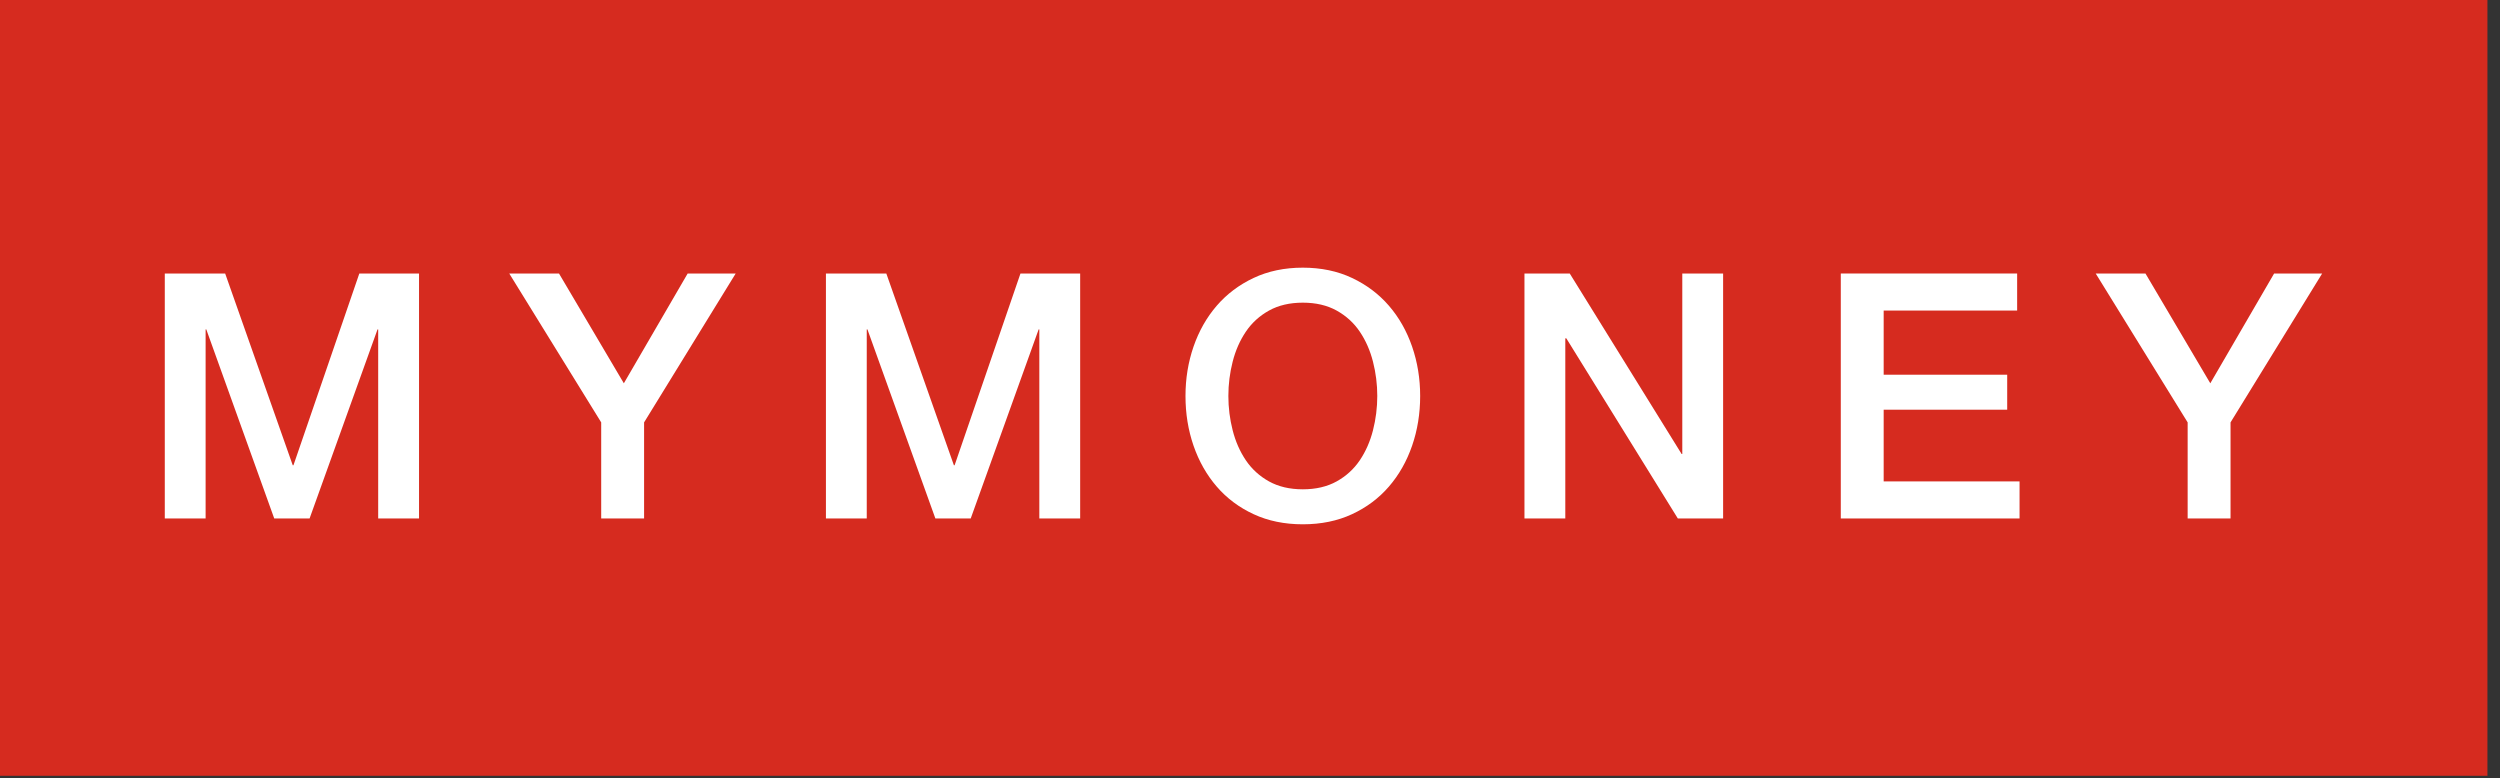
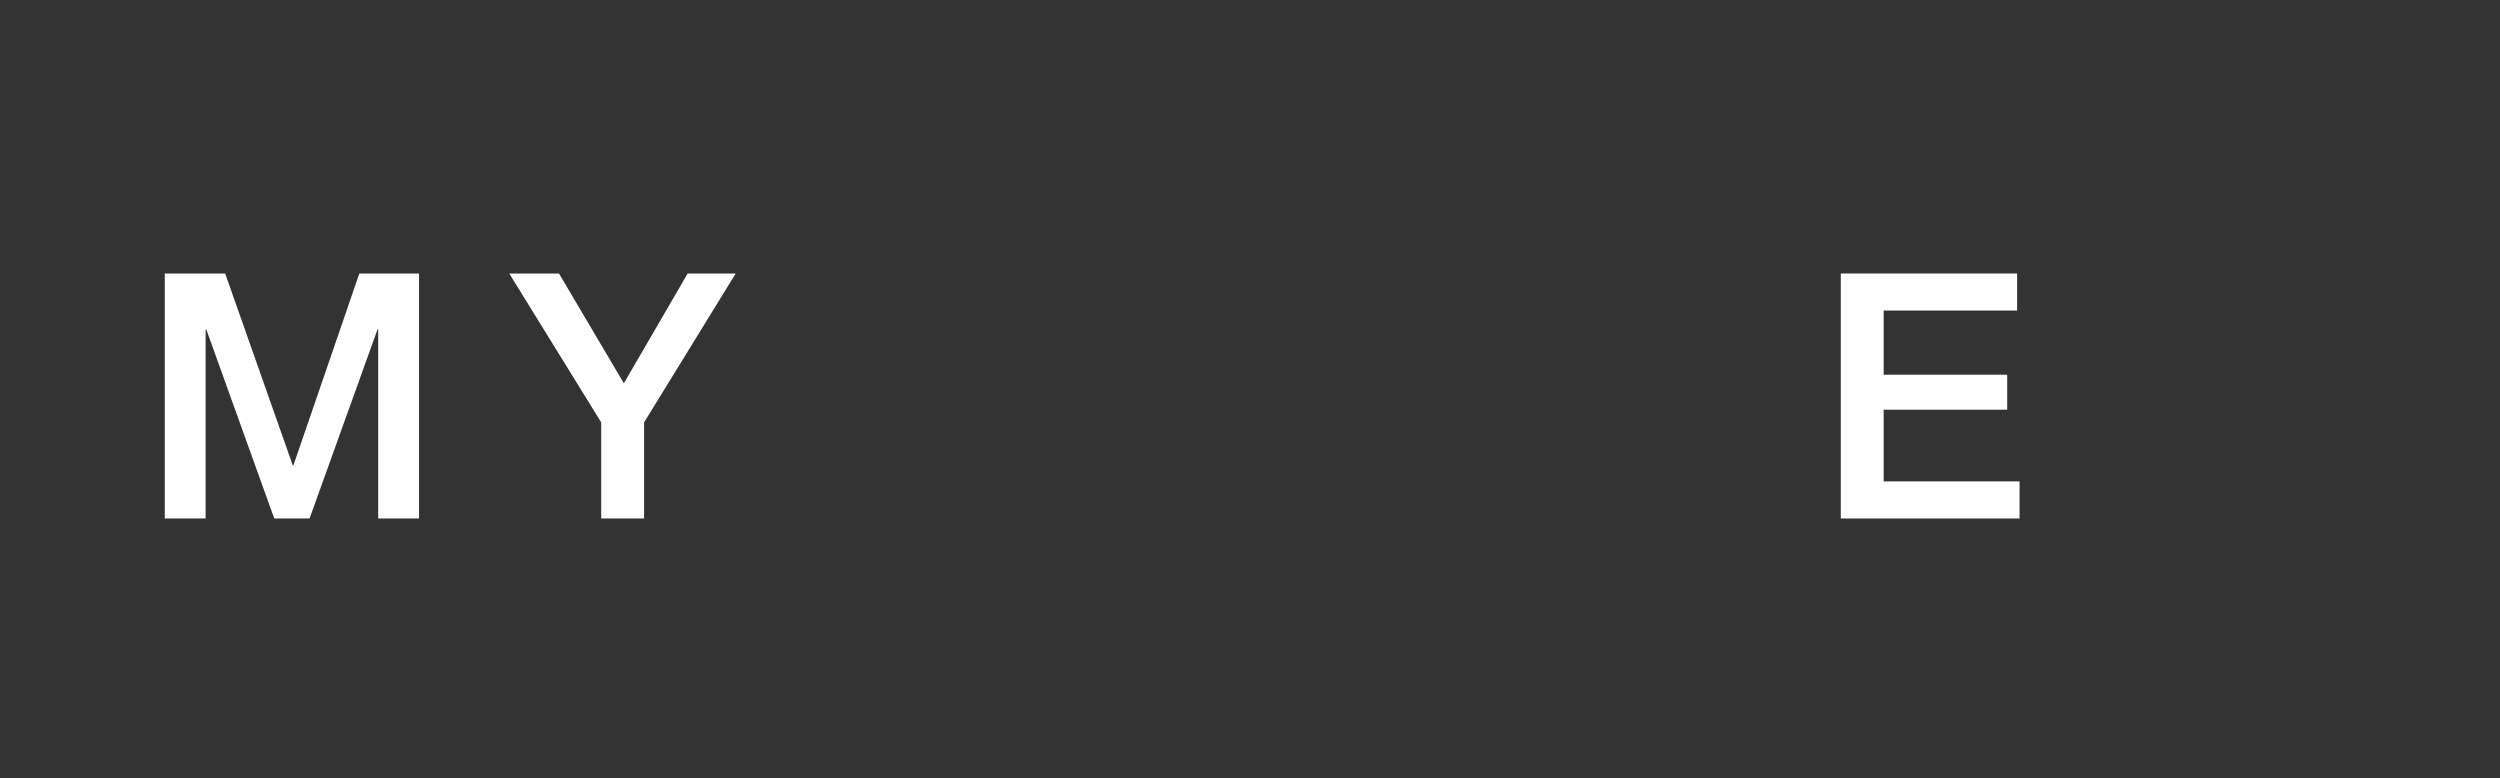
<svg xmlns="http://www.w3.org/2000/svg" width="167" height="52" viewBox="0 0 167 52" fill="none">
  <rect x="0" y="0" width="167" height="52" fill="#333333" stroke="none" />
  <g clip-path="url(#clip0_62_456)">
-     <path d="M166.162 51.823H0V0.001H166.162V51.823Z" fill="#D62B1F" />
    <path d="M11.008 18.27H15.041L19.556 31.081H19.602L24.003 18.27H27.991V34.634H25.263V22.006H25.218L20.68 34.634H18.319L13.781 22.006H13.735V34.634H11.008V18.27Z" fill="white" />
    <path d="M40.16 28.216L34.018 18.27H37.341L41.673 25.604L45.936 18.27H49.144L43.025 28.216V34.634H40.16V28.216Z" fill="white" />
-     <path d="M55.172 18.27H59.206L63.721 31.081H63.767L68.167 18.27H72.155V34.634H69.427V22.006H69.381L64.844 34.634H62.483L57.945 22.006H57.899V34.634H55.172V18.27Z" fill="white" />
-     <path d="M87.028 20.218C86.157 20.218 85.405 20.394 84.771 20.745C84.137 21.097 83.622 21.566 83.224 22.155C82.827 22.743 82.532 23.411 82.342 24.16C82.15 24.909 82.055 25.673 82.055 26.452C82.055 27.231 82.15 27.995 82.342 28.744C82.532 29.492 82.827 30.161 83.224 30.749C83.622 31.337 84.137 31.807 84.771 32.159C85.405 32.51 86.157 32.686 87.028 32.686C87.899 32.686 88.652 32.51 89.286 32.159C89.92 31.807 90.436 31.337 90.833 30.749C91.23 30.161 91.524 29.492 91.715 28.744C91.906 27.995 92.002 27.231 92.002 26.452C92.002 25.673 91.906 24.909 91.715 24.16C91.524 23.411 91.23 22.743 90.833 22.155C90.436 21.566 89.92 21.097 89.286 20.745C88.652 20.394 87.899 20.218 87.028 20.218ZM87.028 17.88C88.251 17.88 89.347 18.11 90.317 18.568C91.287 19.026 92.108 19.645 92.781 20.424C93.454 21.203 93.969 22.113 94.328 23.151C94.687 24.191 94.867 25.291 94.867 26.452C94.867 27.629 94.687 28.736 94.328 29.775C93.969 30.814 93.454 31.723 92.781 32.502C92.108 33.282 91.287 33.897 90.317 34.347C89.347 34.798 88.251 35.023 87.028 35.023C85.806 35.023 84.71 34.798 83.74 34.347C82.769 33.897 81.948 33.282 81.276 32.502C80.604 31.723 80.088 30.814 79.729 29.775C79.37 28.736 79.191 27.629 79.191 26.452C79.191 25.291 79.37 24.191 79.729 23.151C80.088 22.113 80.604 21.203 81.276 20.424C81.948 19.645 82.769 19.026 83.74 18.568C84.71 18.11 85.806 17.88 87.028 17.88Z" fill="white" />
-     <path d="M101.834 18.27H104.859L112.331 30.325H112.377V18.27H115.104V34.634H112.079L104.63 22.602H104.562V34.634H101.834V18.27Z" fill="white" />
    <path d="M122.965 18.27H134.745V20.745H125.829V25.031H134.081V27.368H125.829V32.158H134.906V34.634H122.965V18.27Z" fill="white" />
-     <path d="M146.135 28.216L139.993 18.27H143.317L147.648 25.604L151.911 18.27H155.12L149 28.216V34.634H146.135V28.216Z" fill="white" />
  </g>
  <defs>
    <clipPath id="clip0_62_456">
      <rect width="166.161" height="51.823" fill="white" />
    </clipPath>
  </defs>
</svg>